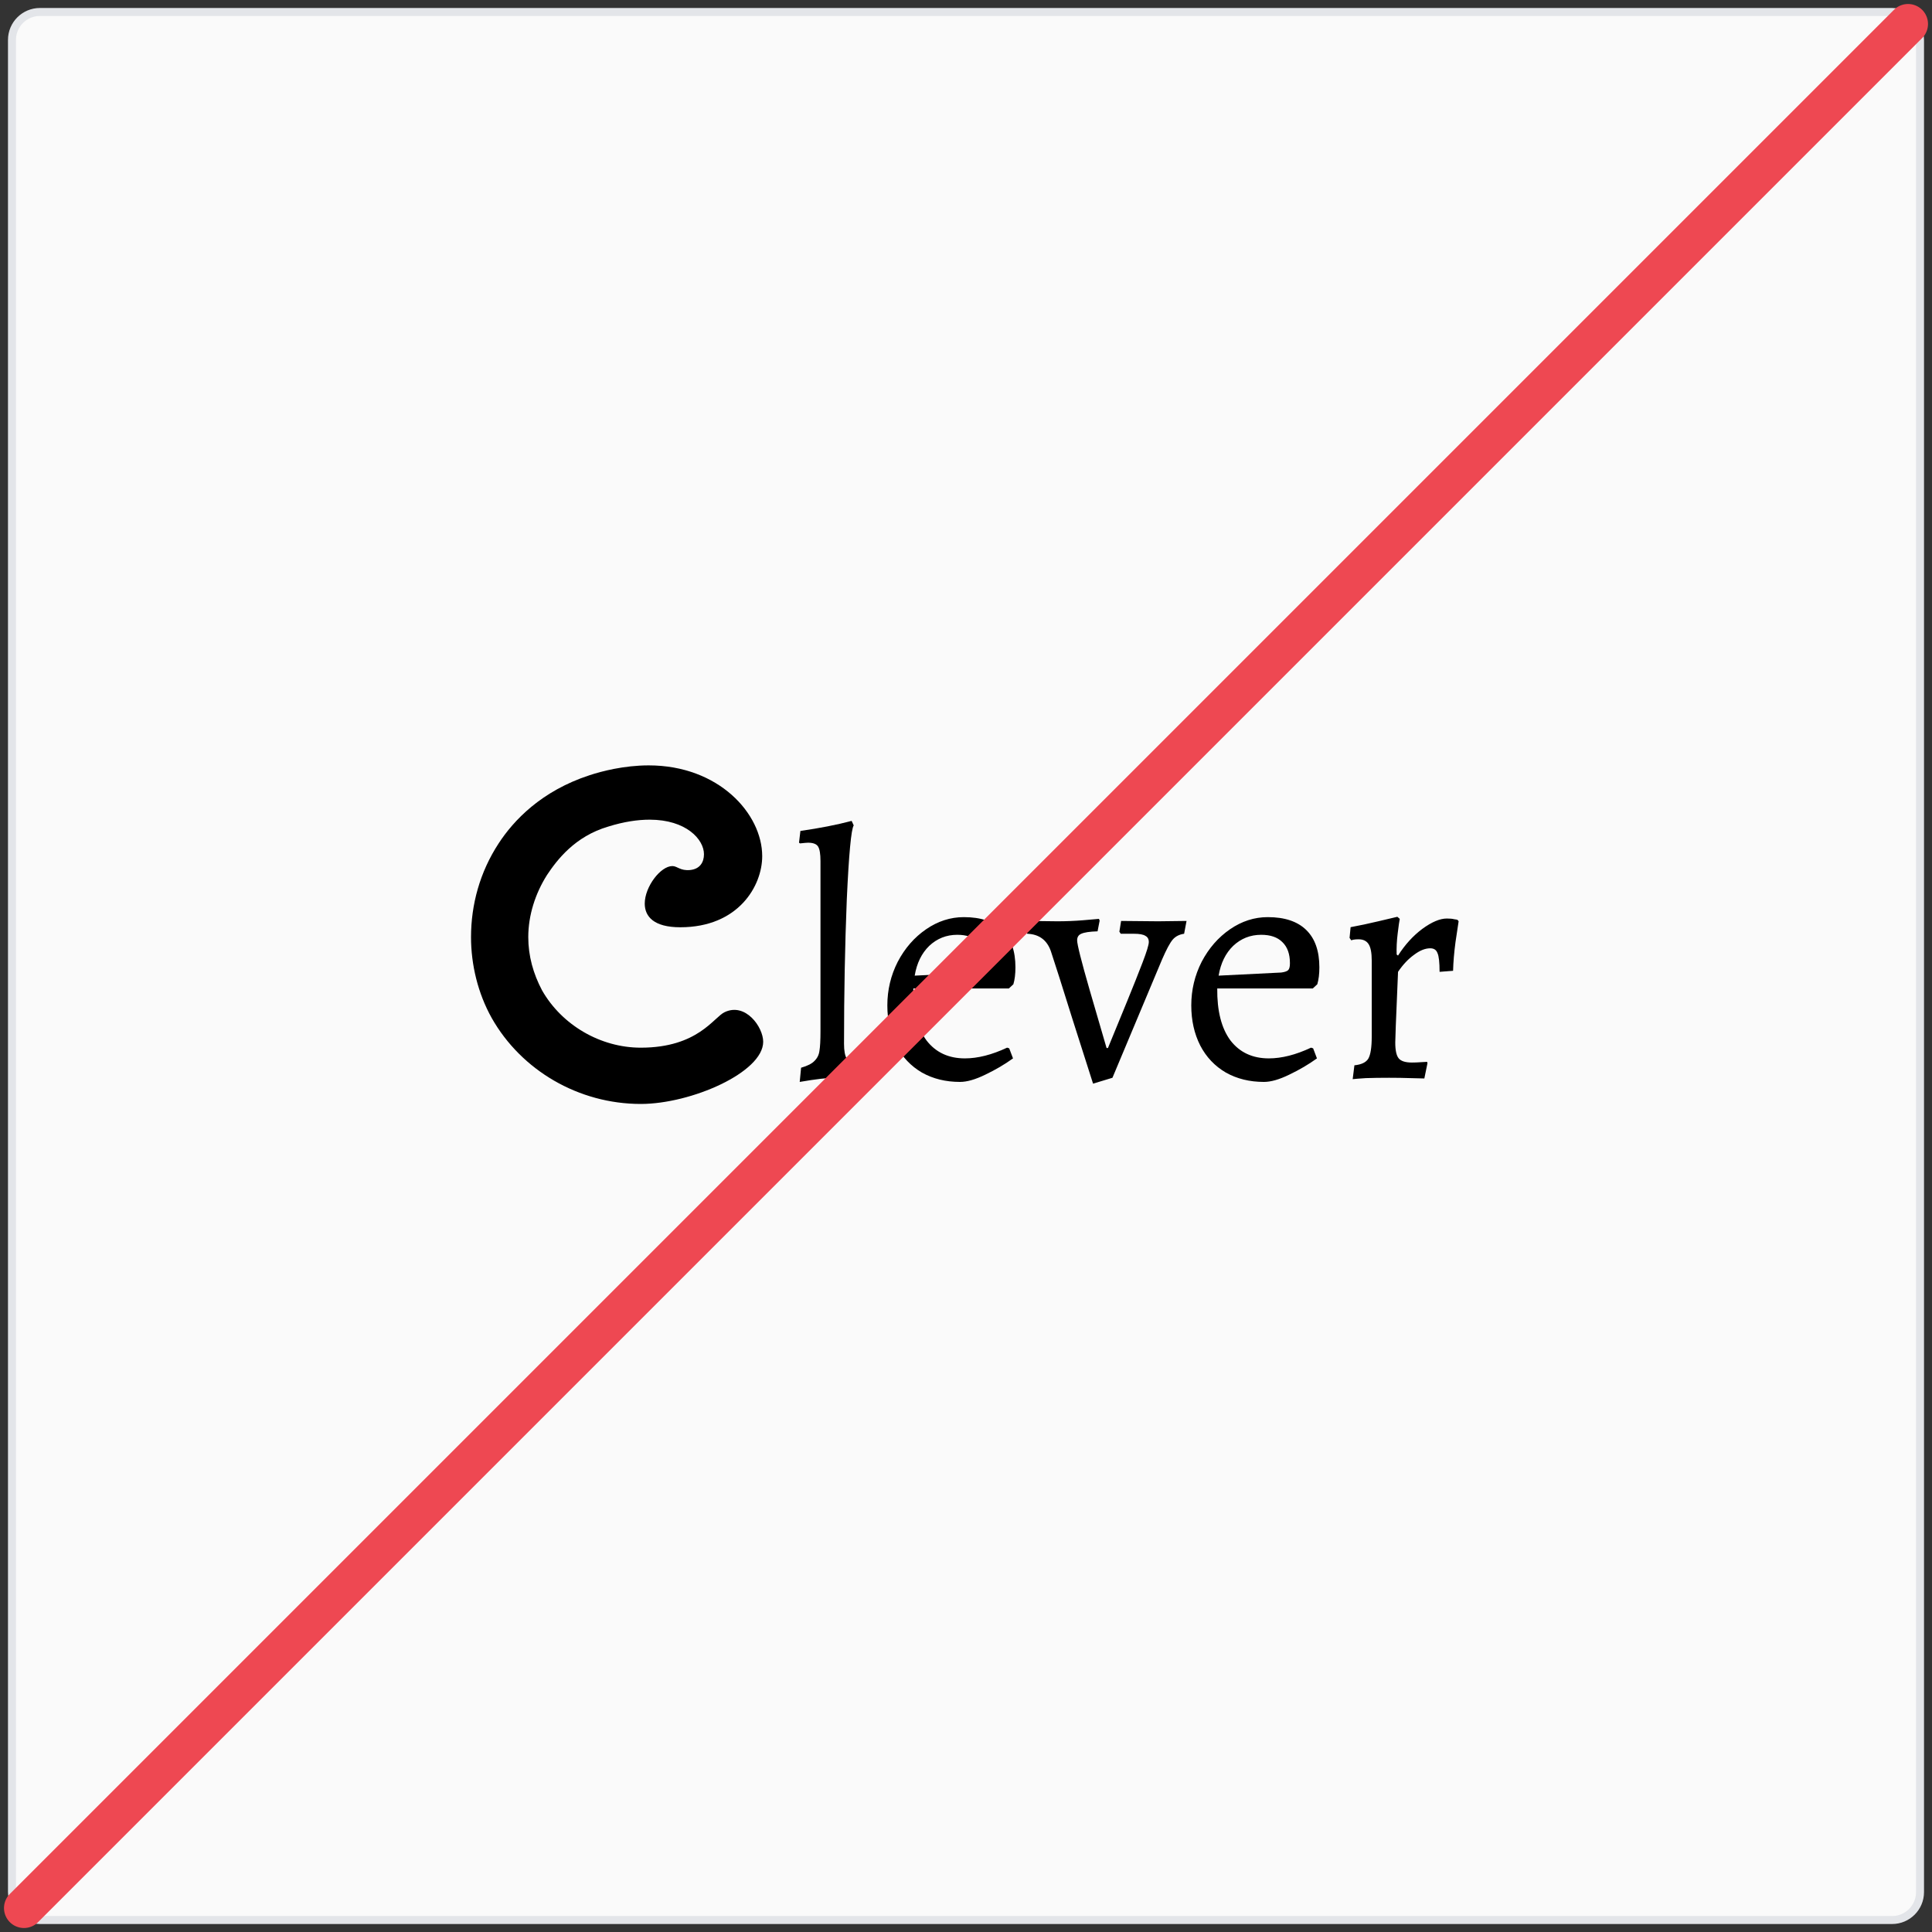
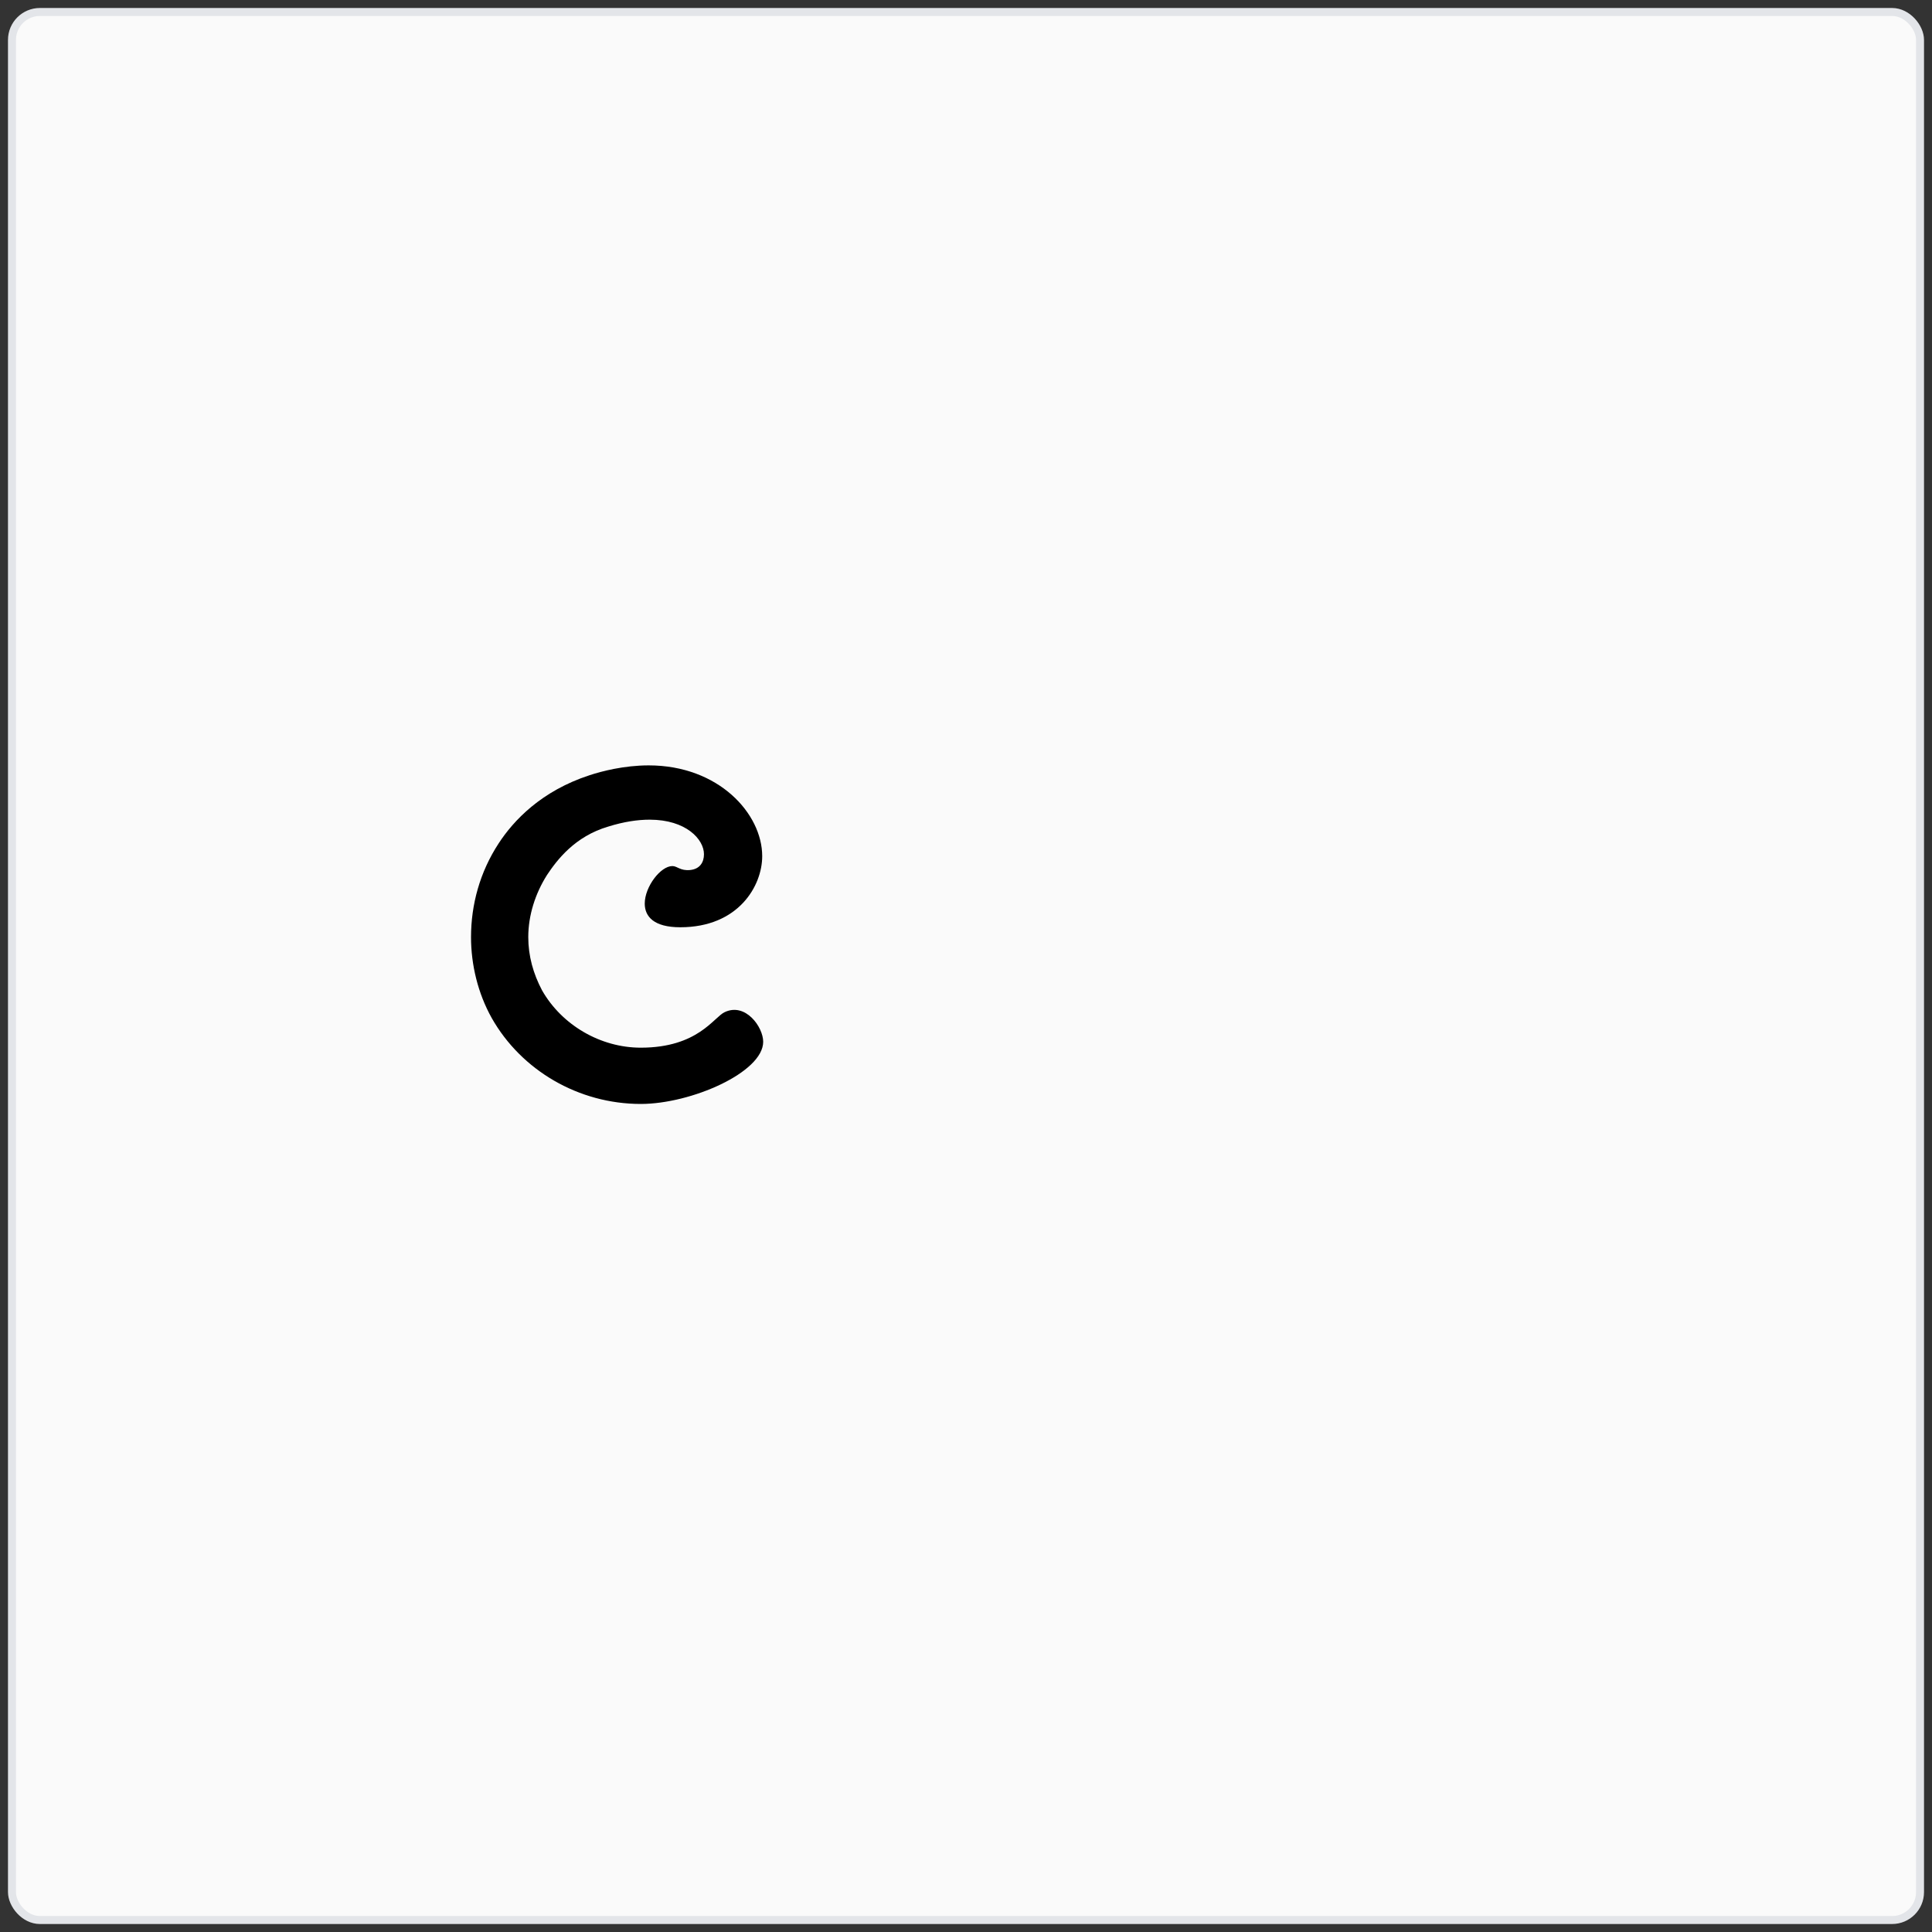
<svg xmlns="http://www.w3.org/2000/svg" width="242" height="242" viewBox="0 0 242 242" fill="none">
  <rect x="0" y="0" width="242" height="242" fill="#333333" stroke="none" />
  <rect x="1.5" y="1.5" width="239" height="239" rx="3.5" fill="#FAFAFA" stroke="#E3E5E9" />
  <path d="M95.596 130.49C95.596 134.322 86.571 138.279 80.265 138.279C72.476 138.279 65.305 134.075 61.596 127.522C59.865 124.431 59 120.846 59 117.384C59 113.304 60.113 109.224 62.462 105.639C64.316 102.795 67.778 99.086 73.836 97.108C75.32 96.613 78.164 95.871 81.254 95.871C90.033 95.871 95.473 101.93 95.473 107.246C95.473 110.955 92.505 116.148 85.211 116.148C81.873 116.148 80.76 114.788 80.76 113.18C80.76 111.079 82.738 108.482 84.222 108.482C84.84 108.482 85.211 109.1 86.447 108.977C87.683 108.853 88.178 107.988 88.178 106.999C88.178 105.144 85.953 102.671 81.378 102.671C79.894 102.671 78.164 102.919 76.185 103.537C71.982 104.773 69.756 107.741 68.52 109.595C67.036 111.944 66.171 114.664 66.171 117.384C66.171 119.733 66.789 121.959 67.902 124.06C70.374 128.388 75.196 131.231 80.265 131.231C87.436 131.231 89.414 127.399 90.774 126.78C93.371 125.544 95.596 128.635 95.596 130.49Z" fill="black" />
-   <path d="M100.344 133.742C101.154 133.511 101.717 133.222 102.035 132.875C102.382 132.528 102.585 132.109 102.643 131.618C102.729 131.126 102.773 130.302 102.773 129.146V107.855C102.773 106.958 102.671 106.351 102.469 106.033C102.267 105.715 101.848 105.556 101.212 105.556C101.067 105.556 100.735 105.585 100.214 105.643L100.084 105.556L100.258 104.082C102.686 103.735 104.825 103.316 106.675 102.824L106.935 103.388C106.617 103.88 106.328 106.973 106.068 112.668C105.837 118.363 105.721 124.39 105.721 130.75C105.721 131.618 105.837 132.239 106.068 132.615C106.299 132.991 106.69 133.179 107.239 133.179L108.757 133.092L108.843 133.265L108.497 135.13C106.589 135.043 105.302 135 104.637 135C103.654 135 102.166 135.173 100.171 135.52L100.344 133.742ZM120.254 135.52C118.462 135.52 116.872 135.13 115.484 134.35C114.097 133.54 113.027 132.413 112.275 130.967C111.524 129.493 111.148 127.816 111.148 125.937C111.148 124 111.581 122.179 112.449 120.473C113.345 118.768 114.53 117.409 116.005 116.397C117.479 115.385 119.054 114.879 120.731 114.879C122.841 114.879 124.446 115.414 125.544 116.484C126.643 117.553 127.192 119.115 127.192 121.167C127.192 122.005 127.106 122.714 126.932 123.292L126.368 123.812H114.4C114.371 126.616 114.92 128.785 116.048 130.317C117.204 131.82 118.809 132.572 120.861 132.572C122.48 132.572 124.244 132.124 126.152 131.227L126.412 131.314L126.889 132.572C125.848 133.323 124.692 134.003 123.42 134.61C122.177 135.217 121.121 135.52 120.254 135.52ZM122.422 121.818C122.856 121.76 123.145 121.659 123.29 121.514C123.434 121.369 123.506 121.08 123.506 120.647C123.506 119.49 123.188 118.609 122.552 118.002C121.945 117.394 121.064 117.091 119.907 117.091C118.549 117.091 117.378 117.553 116.395 118.479C115.441 119.404 114.834 120.647 114.574 122.208L122.422 121.818ZM136.916 135.737C136.483 134.35 135.615 131.632 134.314 127.585C133.042 123.509 132.146 120.69 131.626 119.129C131.134 117.741 130.151 117.019 128.677 116.961L128.59 116.787L128.851 115.356L132.45 115.4C133.548 115.4 134.618 115.356 135.659 115.27C136.699 115.183 137.364 115.125 137.653 115.096L137.74 115.313L137.48 116.657C136.497 116.686 135.818 116.787 135.442 116.961C135.095 117.105 134.921 117.38 134.921 117.785C134.921 118.305 135.442 120.372 136.483 123.986C137.523 127.57 138.231 129.999 138.607 131.271H138.781L141.166 125.46C141.946 123.552 142.597 121.919 143.117 120.56C143.637 119.201 143.898 118.348 143.898 118.002C143.898 117.626 143.753 117.366 143.464 117.221C143.204 117.048 142.727 116.961 142.033 116.961H140.385L140.212 116.701L140.429 115.356L145.068 115.4L148.624 115.356L148.321 116.961C147.714 117.048 147.237 117.293 146.89 117.698C146.543 118.103 146.095 118.941 145.545 120.213L139.344 135L136.916 135.737ZM158.324 135.52C156.532 135.52 154.942 135.13 153.554 134.35C152.166 133.54 151.097 132.413 150.345 130.967C149.594 129.493 149.218 127.816 149.218 125.937C149.218 124 149.651 122.179 150.519 120.473C151.415 118.768 152.6 117.409 154.074 116.397C155.549 115.385 157.124 114.879 158.801 114.879C160.911 114.879 162.516 115.414 163.614 116.484C164.713 117.553 165.262 119.115 165.262 121.167C165.262 122.005 165.175 122.714 165.002 123.292L164.438 123.812H152.47C152.441 126.616 152.99 128.785 154.118 130.317C155.274 131.82 156.879 132.572 158.931 132.572C160.55 132.572 162.313 132.124 164.221 131.227L164.482 131.314L164.959 132.572C163.918 133.323 162.762 134.003 161.49 134.61C160.247 135.217 159.191 135.52 158.324 135.52ZM160.492 121.818C160.926 121.76 161.215 121.659 161.36 121.514C161.504 121.369 161.576 121.08 161.576 120.647C161.576 119.49 161.258 118.609 160.622 118.002C160.015 117.394 159.134 117.091 157.977 117.091C156.618 117.091 155.448 117.553 154.465 118.479C153.511 119.404 152.904 120.647 152.643 122.208L160.492 121.818ZM169.652 133.439C170.52 133.352 171.098 133.078 171.387 132.615C171.676 132.124 171.821 131.198 171.821 129.84V120.3C171.821 119.346 171.69 118.666 171.43 118.262C171.17 117.857 170.751 117.655 170.173 117.655C169.941 117.655 169.739 117.669 169.566 117.698C169.421 117.727 169.32 117.756 169.262 117.785L169.045 117.481L169.175 116.137C170.274 115.935 171.43 115.689 172.644 115.4C173.888 115.111 174.683 114.923 175.029 114.836L175.333 115.096C175.275 115.356 175.188 115.964 175.073 116.917C174.957 117.843 174.914 118.724 174.943 119.563L175.116 119.693C175.983 118.334 176.995 117.221 178.152 116.354C179.337 115.487 180.363 115.053 181.23 115.053C181.635 115.053 181.939 115.082 182.141 115.14C182.372 115.169 182.517 115.197 182.575 115.226L182.705 115.4C182.647 115.805 182.517 116.672 182.314 118.002C182.141 119.302 182.04 120.502 182.011 121.601L180.32 121.731C180.32 120.546 180.233 119.765 180.06 119.389C179.915 118.984 179.612 118.782 179.149 118.782C178.513 118.782 177.834 119.057 177.111 119.606C176.388 120.126 175.723 120.835 175.116 121.731C175.087 122.569 175.029 123.957 174.943 125.894C174.856 127.831 174.798 129.392 174.769 130.577C174.769 131.56 174.914 132.225 175.203 132.572C175.492 132.919 176.041 133.092 176.851 133.092C177.227 133.092 177.602 133.078 177.978 133.049C178.354 133.02 178.614 133.005 178.759 133.005L178.802 133.179L178.412 135.087C178.123 135.087 177.545 135.072 176.677 135.043C175.81 135.014 174.914 135 173.989 135C172.919 135 171.951 135.014 171.083 135.043C170.216 135.101 169.667 135.145 169.436 135.173L169.652 133.439Z" fill="black" />
-   <path d="M239 3L3 239" stroke="#EE4852" stroke-width="5" stroke-linecap="round" />
</svg>